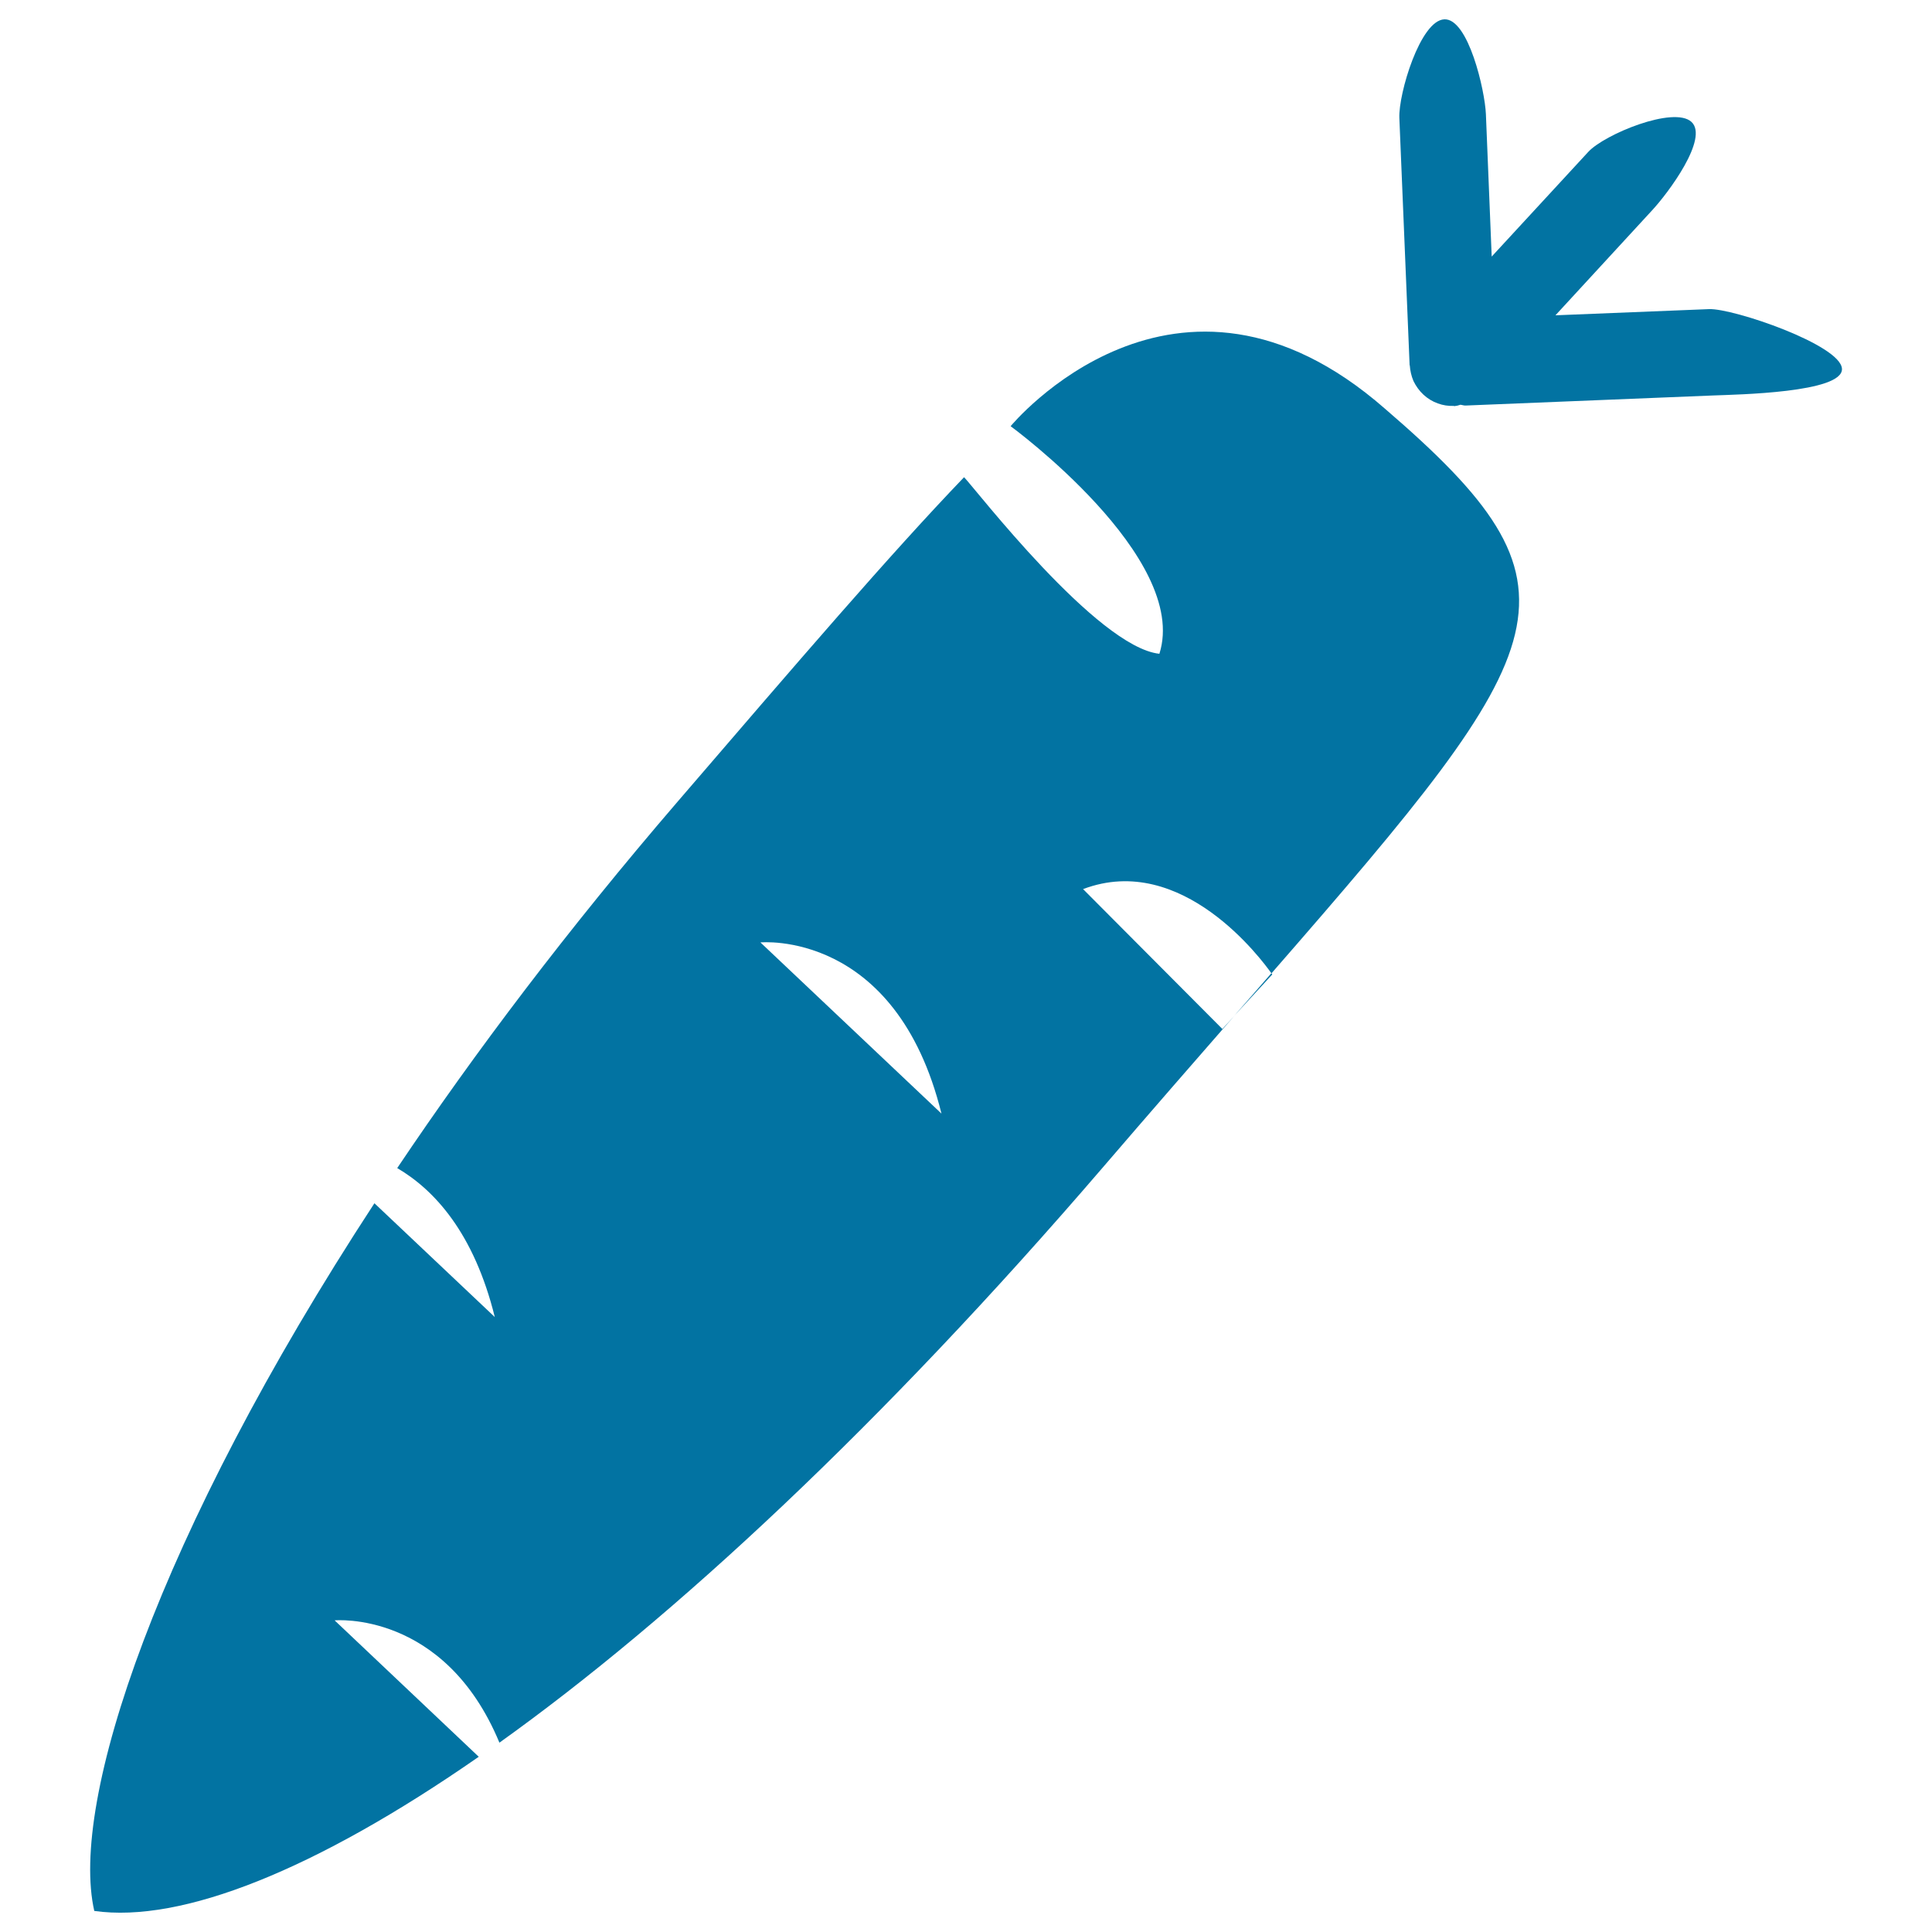
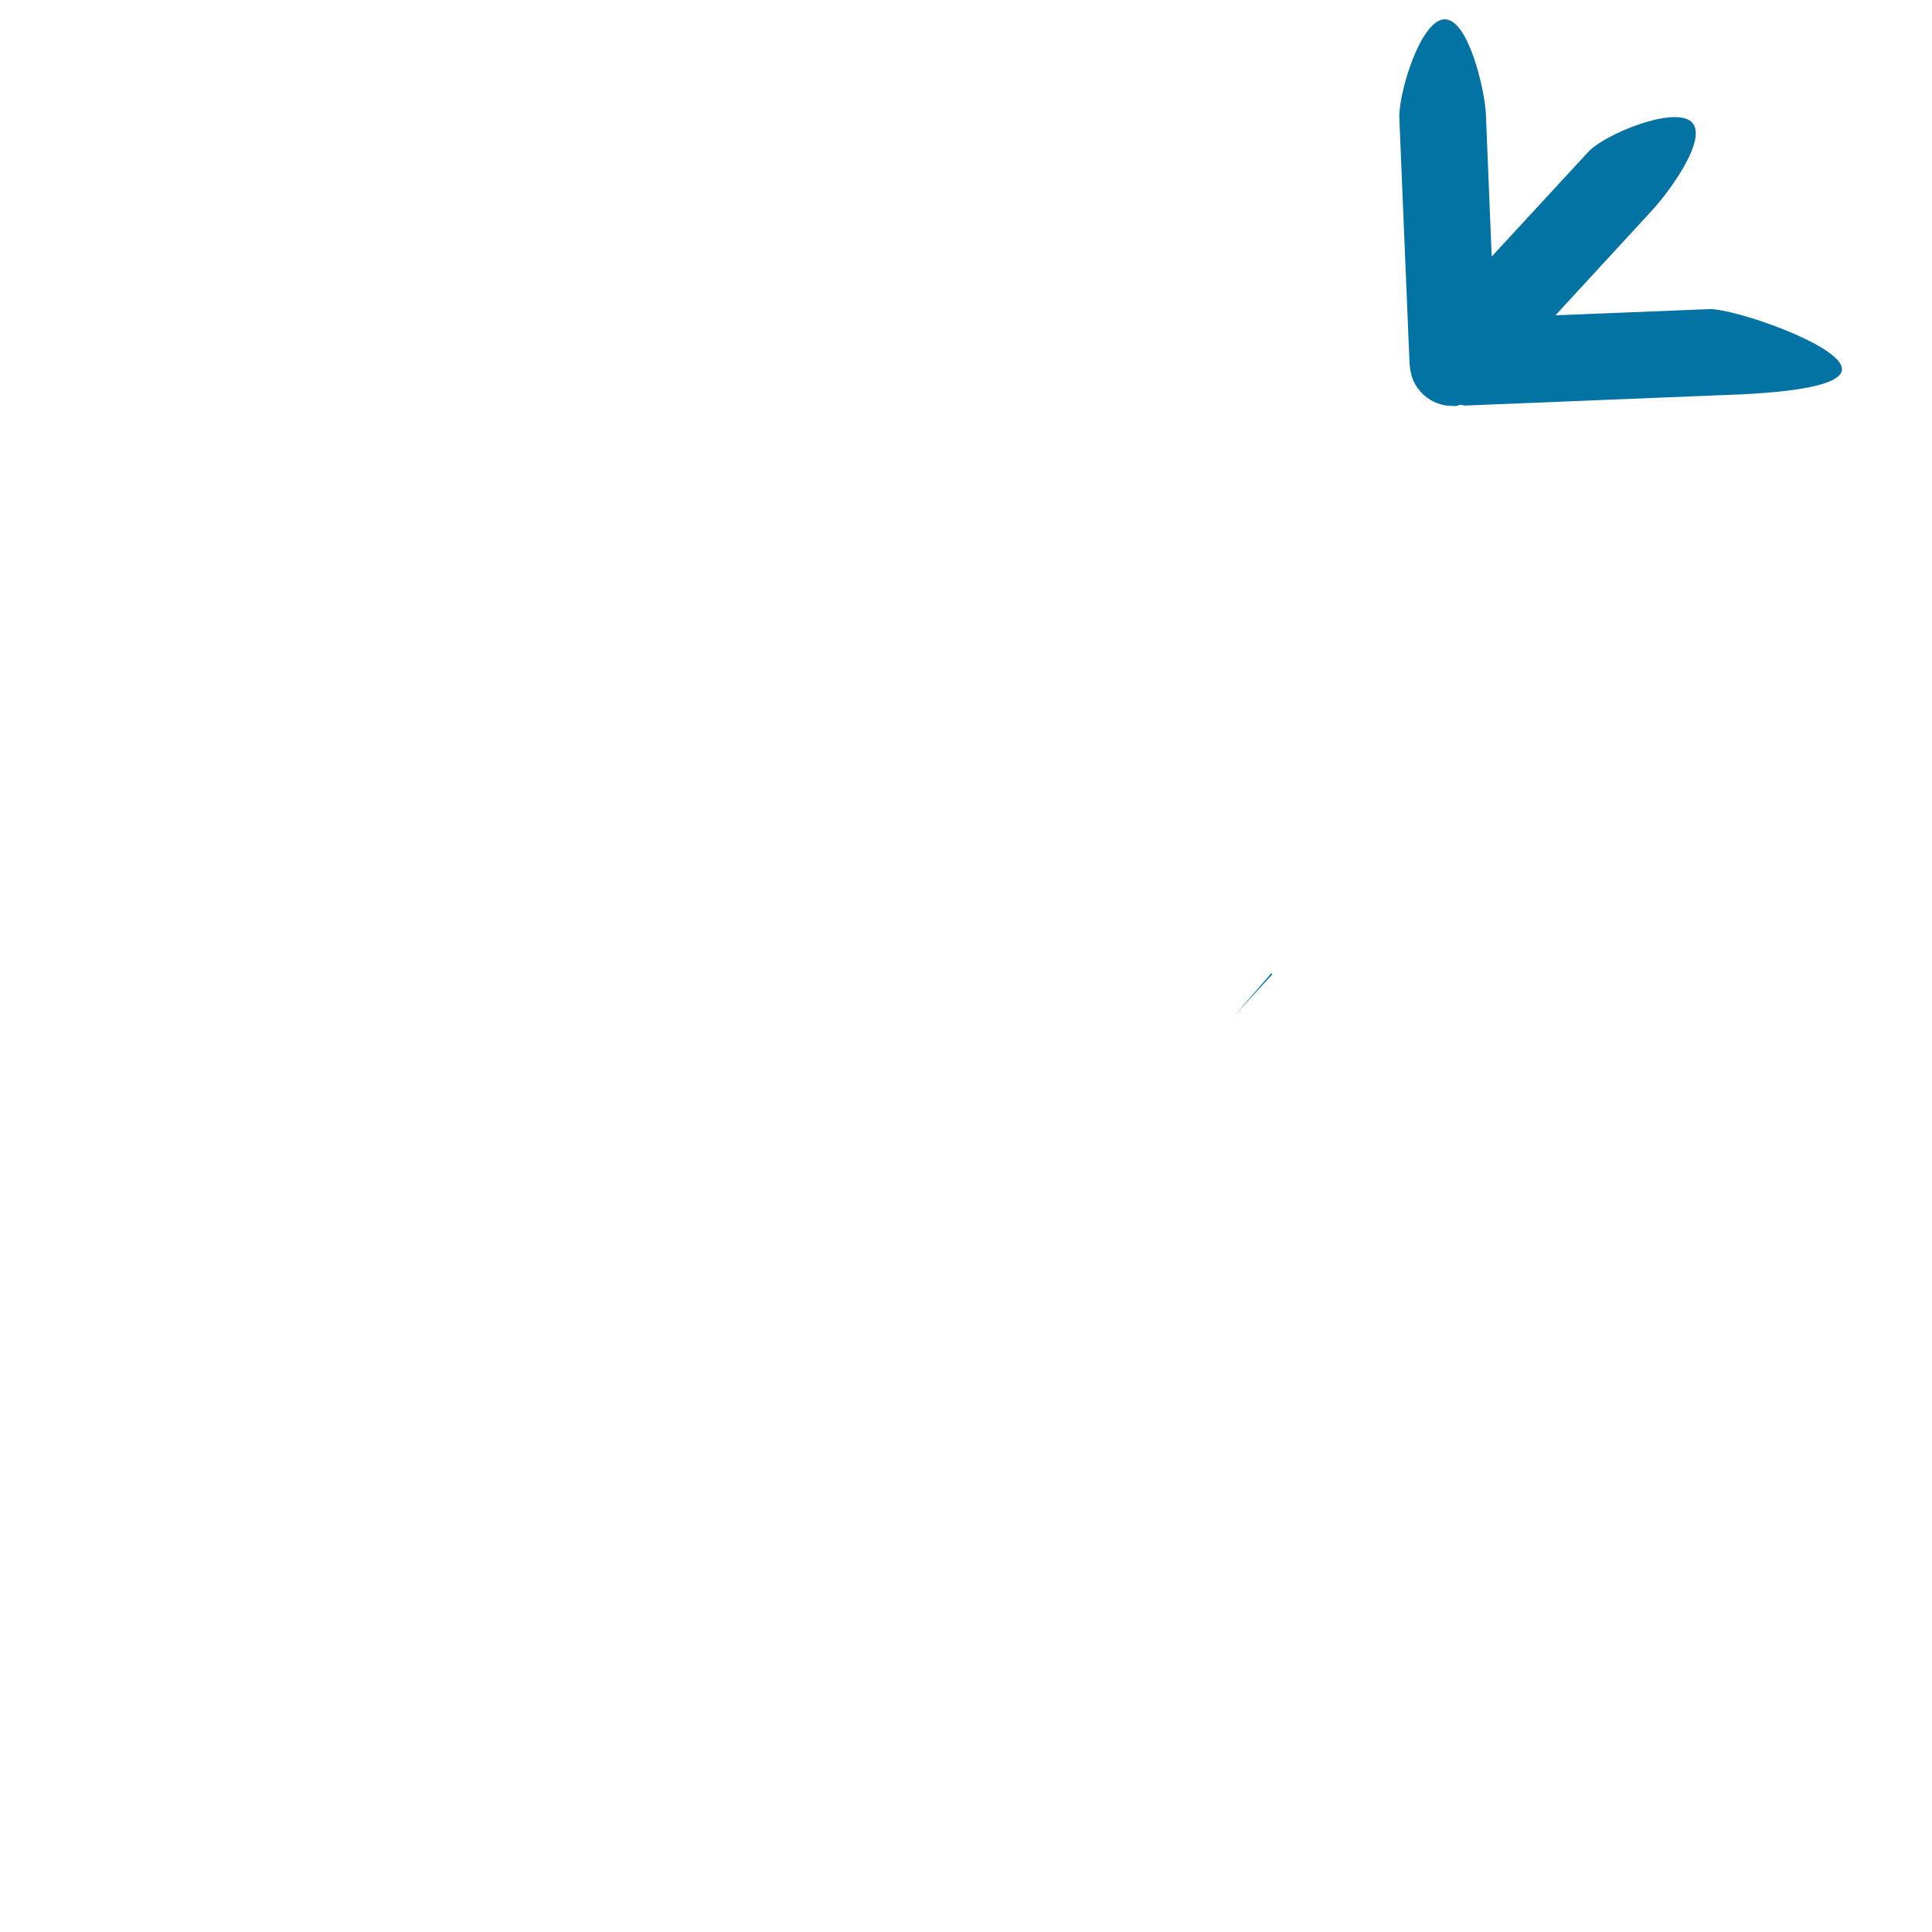
<svg xmlns="http://www.w3.org/2000/svg" viewBox="0 0 1000 1000" style="fill:#0273a2">
  <title>Carrot SVG icon</title>
  <g>
    <g id="b28_carrot">
-       <path d="M658.5,504.4c0,0-0.1-0.3-0.4-0.7c-6.2,7.1-12.6,14.5-19.3,22.1L658.5,504.4z" />
-       <path d="M716.8,211.5c-108.3-94.7-193.7,9.1-193.7,9.1s92.8,67.9,77,117.8c-32.3-3.5-95.4-85.6-101.1-91.4c-38.4,40-85.8,95.3-148.5,168.2C293.9,481,245.8,544.7,205.6,604.6c19.1,11.2,39.7,33.4,50.5,77.1l-62.3-58.9C81.2,795.1,35.9,932.7,48.8,989.1c45.1,6.4,114.4-21,199-79.8l-74.6-70.6c0,0,56.8-5.3,85.3,63.3c90.5-64.7,197.9-164.6,312.2-297.6c24.9-29,47.5-54.9,68.1-78.5l-6.1,6.7l-72.1-72.4c51.4-19.5,92.8,37,97.5,43.6C807.6,332.3,825.2,304.7,716.8,211.5z M393.6,487.8c0,0,70.1-6.9,93.7,88.6L393.6,487.8z" />
+       <path d="M658.5,504.4c0,0-0.1-0.3-0.4-0.7c-6.2,7.1-12.6,14.5-19.3,22.1z" />
      <path d="M884.6,160l-79.5,3.2L855,109c8.5-9.1,29.6-37.5,20.5-45.9c-9.1-8.4-45,6.4-53.4,15.5l-50,54.2l-3-73.7C768.6,46.8,760,9.5,747.6,10c-12.5,0.5-23.8,38.6-23.3,51l5.3,127.7c-0.1,0.1,0,0.2,0.1,0.4c0.2,2.8,0.8,5.5,1.9,8.1c2.6,5.4,7,9.6,12.6,11.6c2.7,1,5.5,1.4,8.3,1.3c0.1,0,0.2,0.1,0.4,0.1c0.1,0.1,0.3-0.1,0.4-0.1c0.9,0,1.8-0.4,2.6-0.6c1,0.1,1.9,0.5,2.9,0.4l127.8-5.2c12.4-0.5,67.3-1.4,66.8-13.8C952.8,178.5,897,159.5,884.6,160z" />
    </g>
    <g id="Capa_1_212_" />
  </g>
</svg>